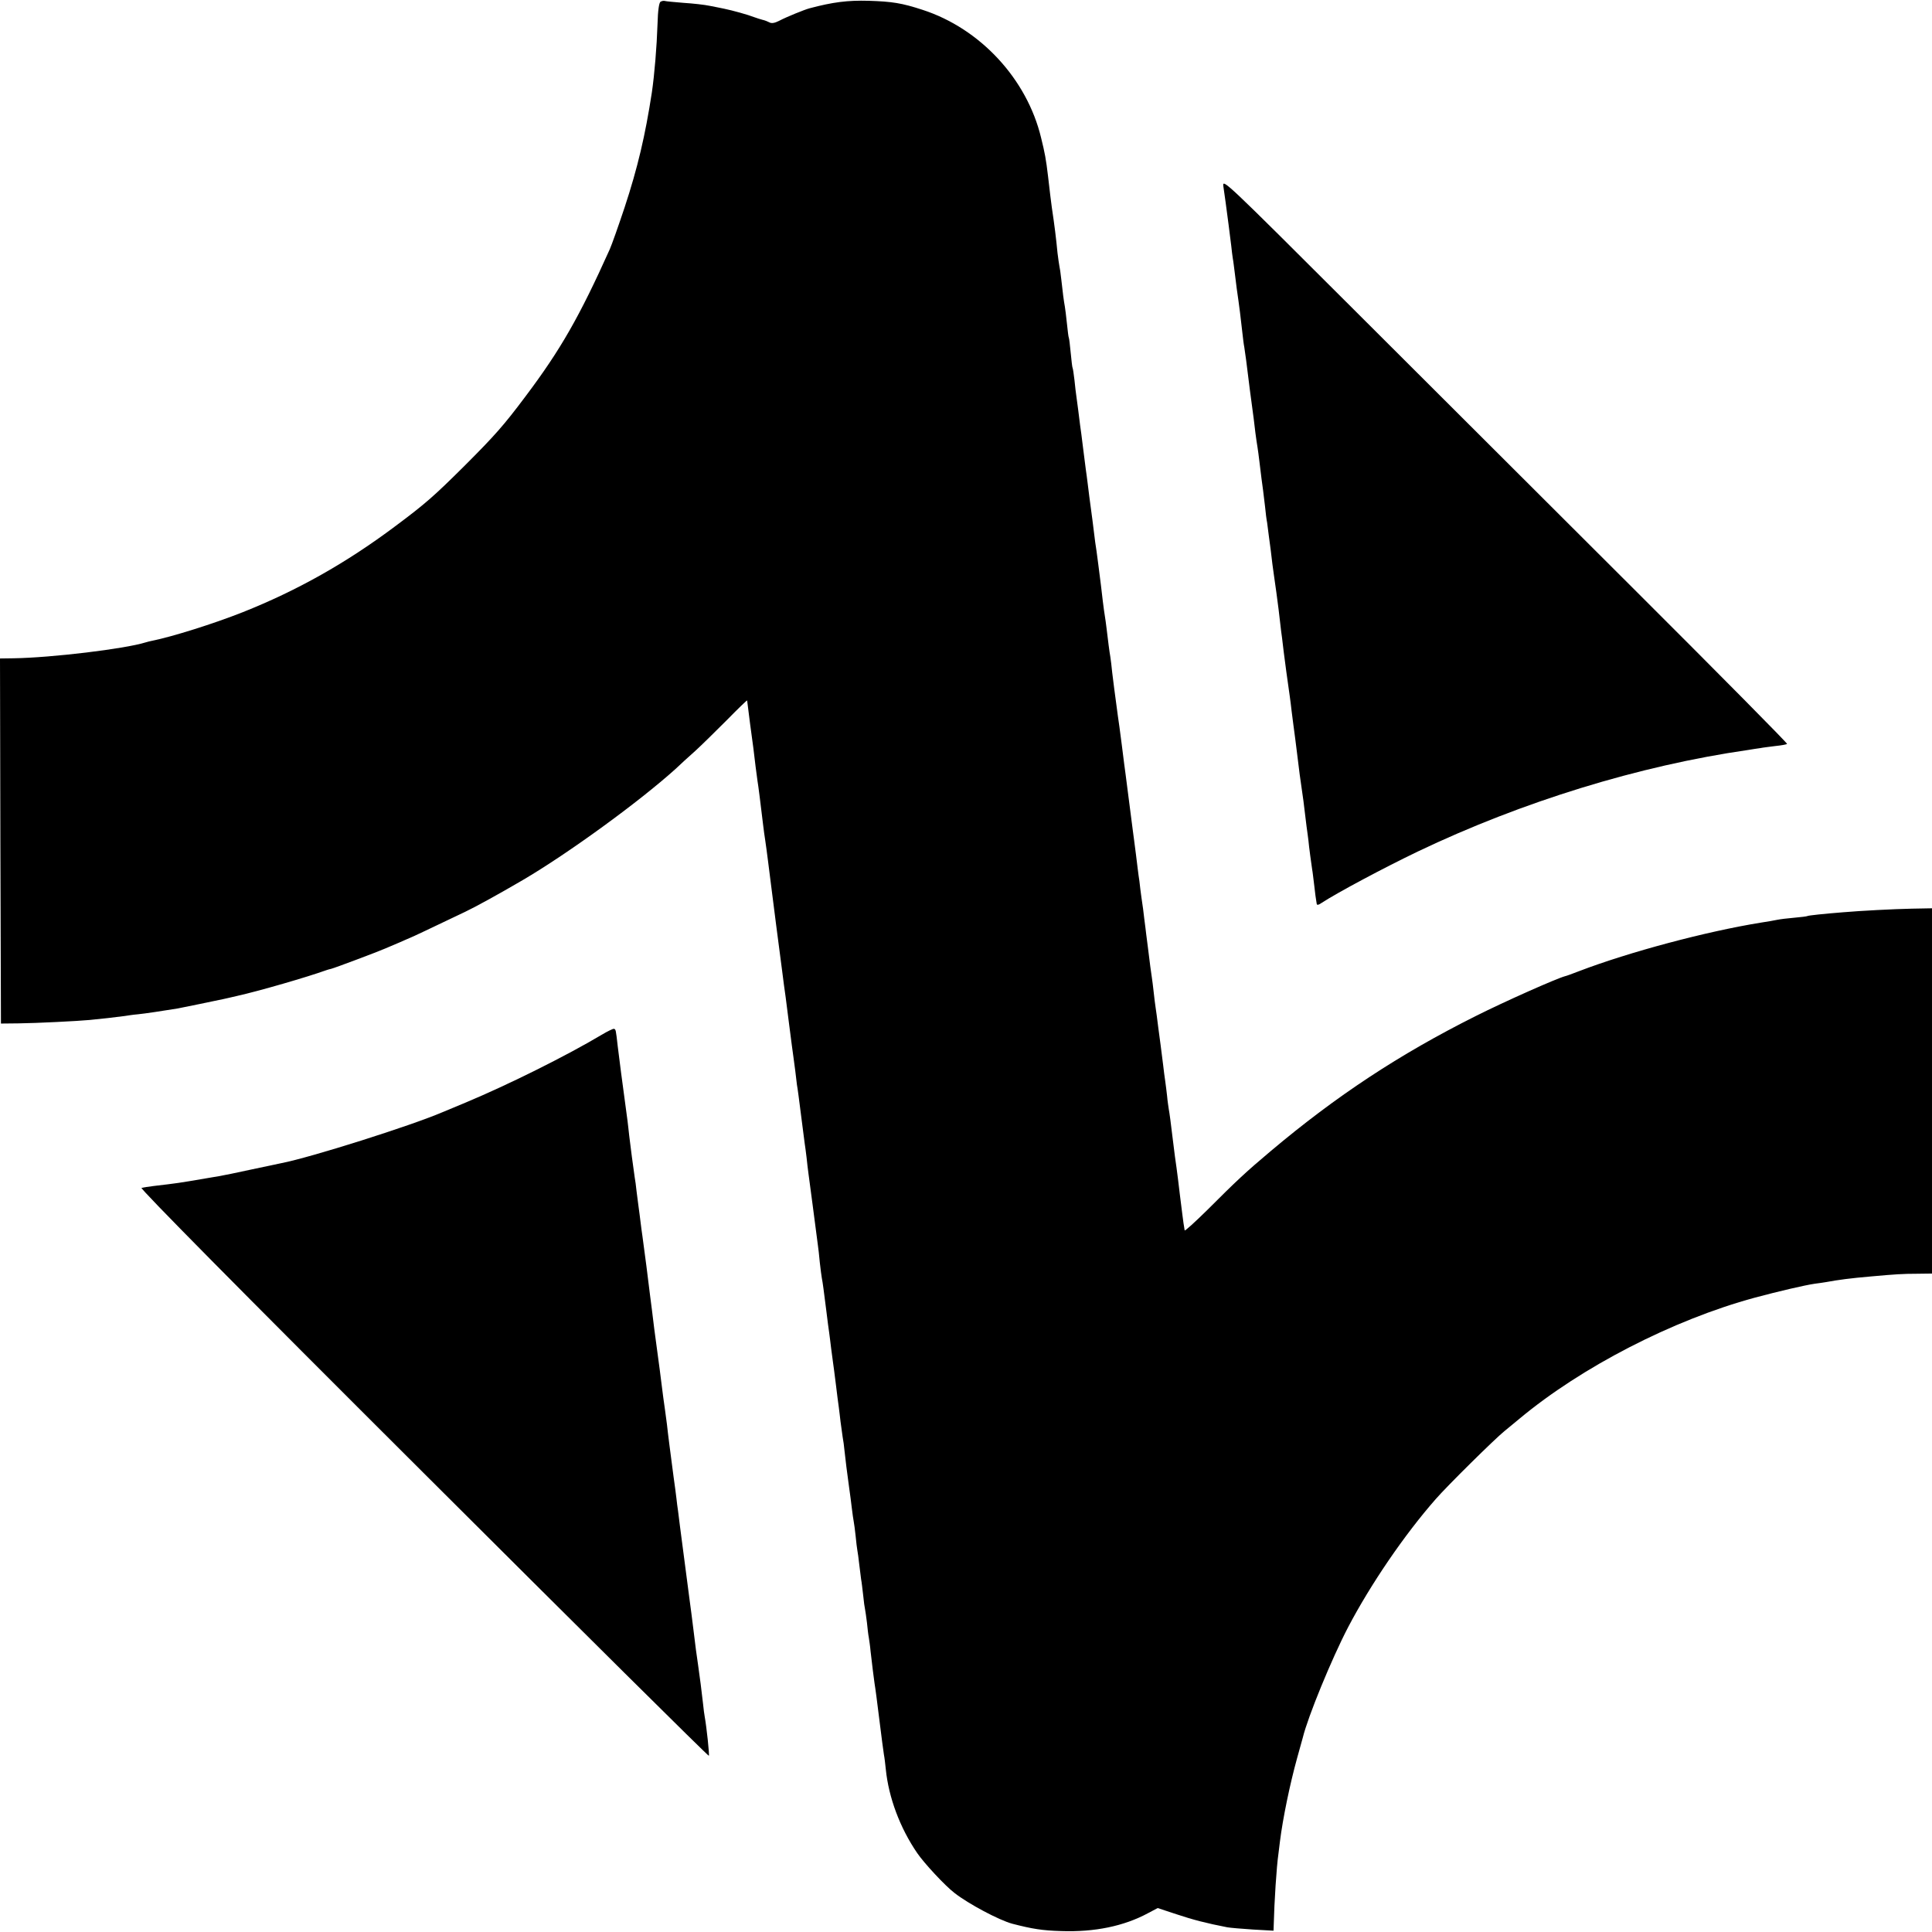
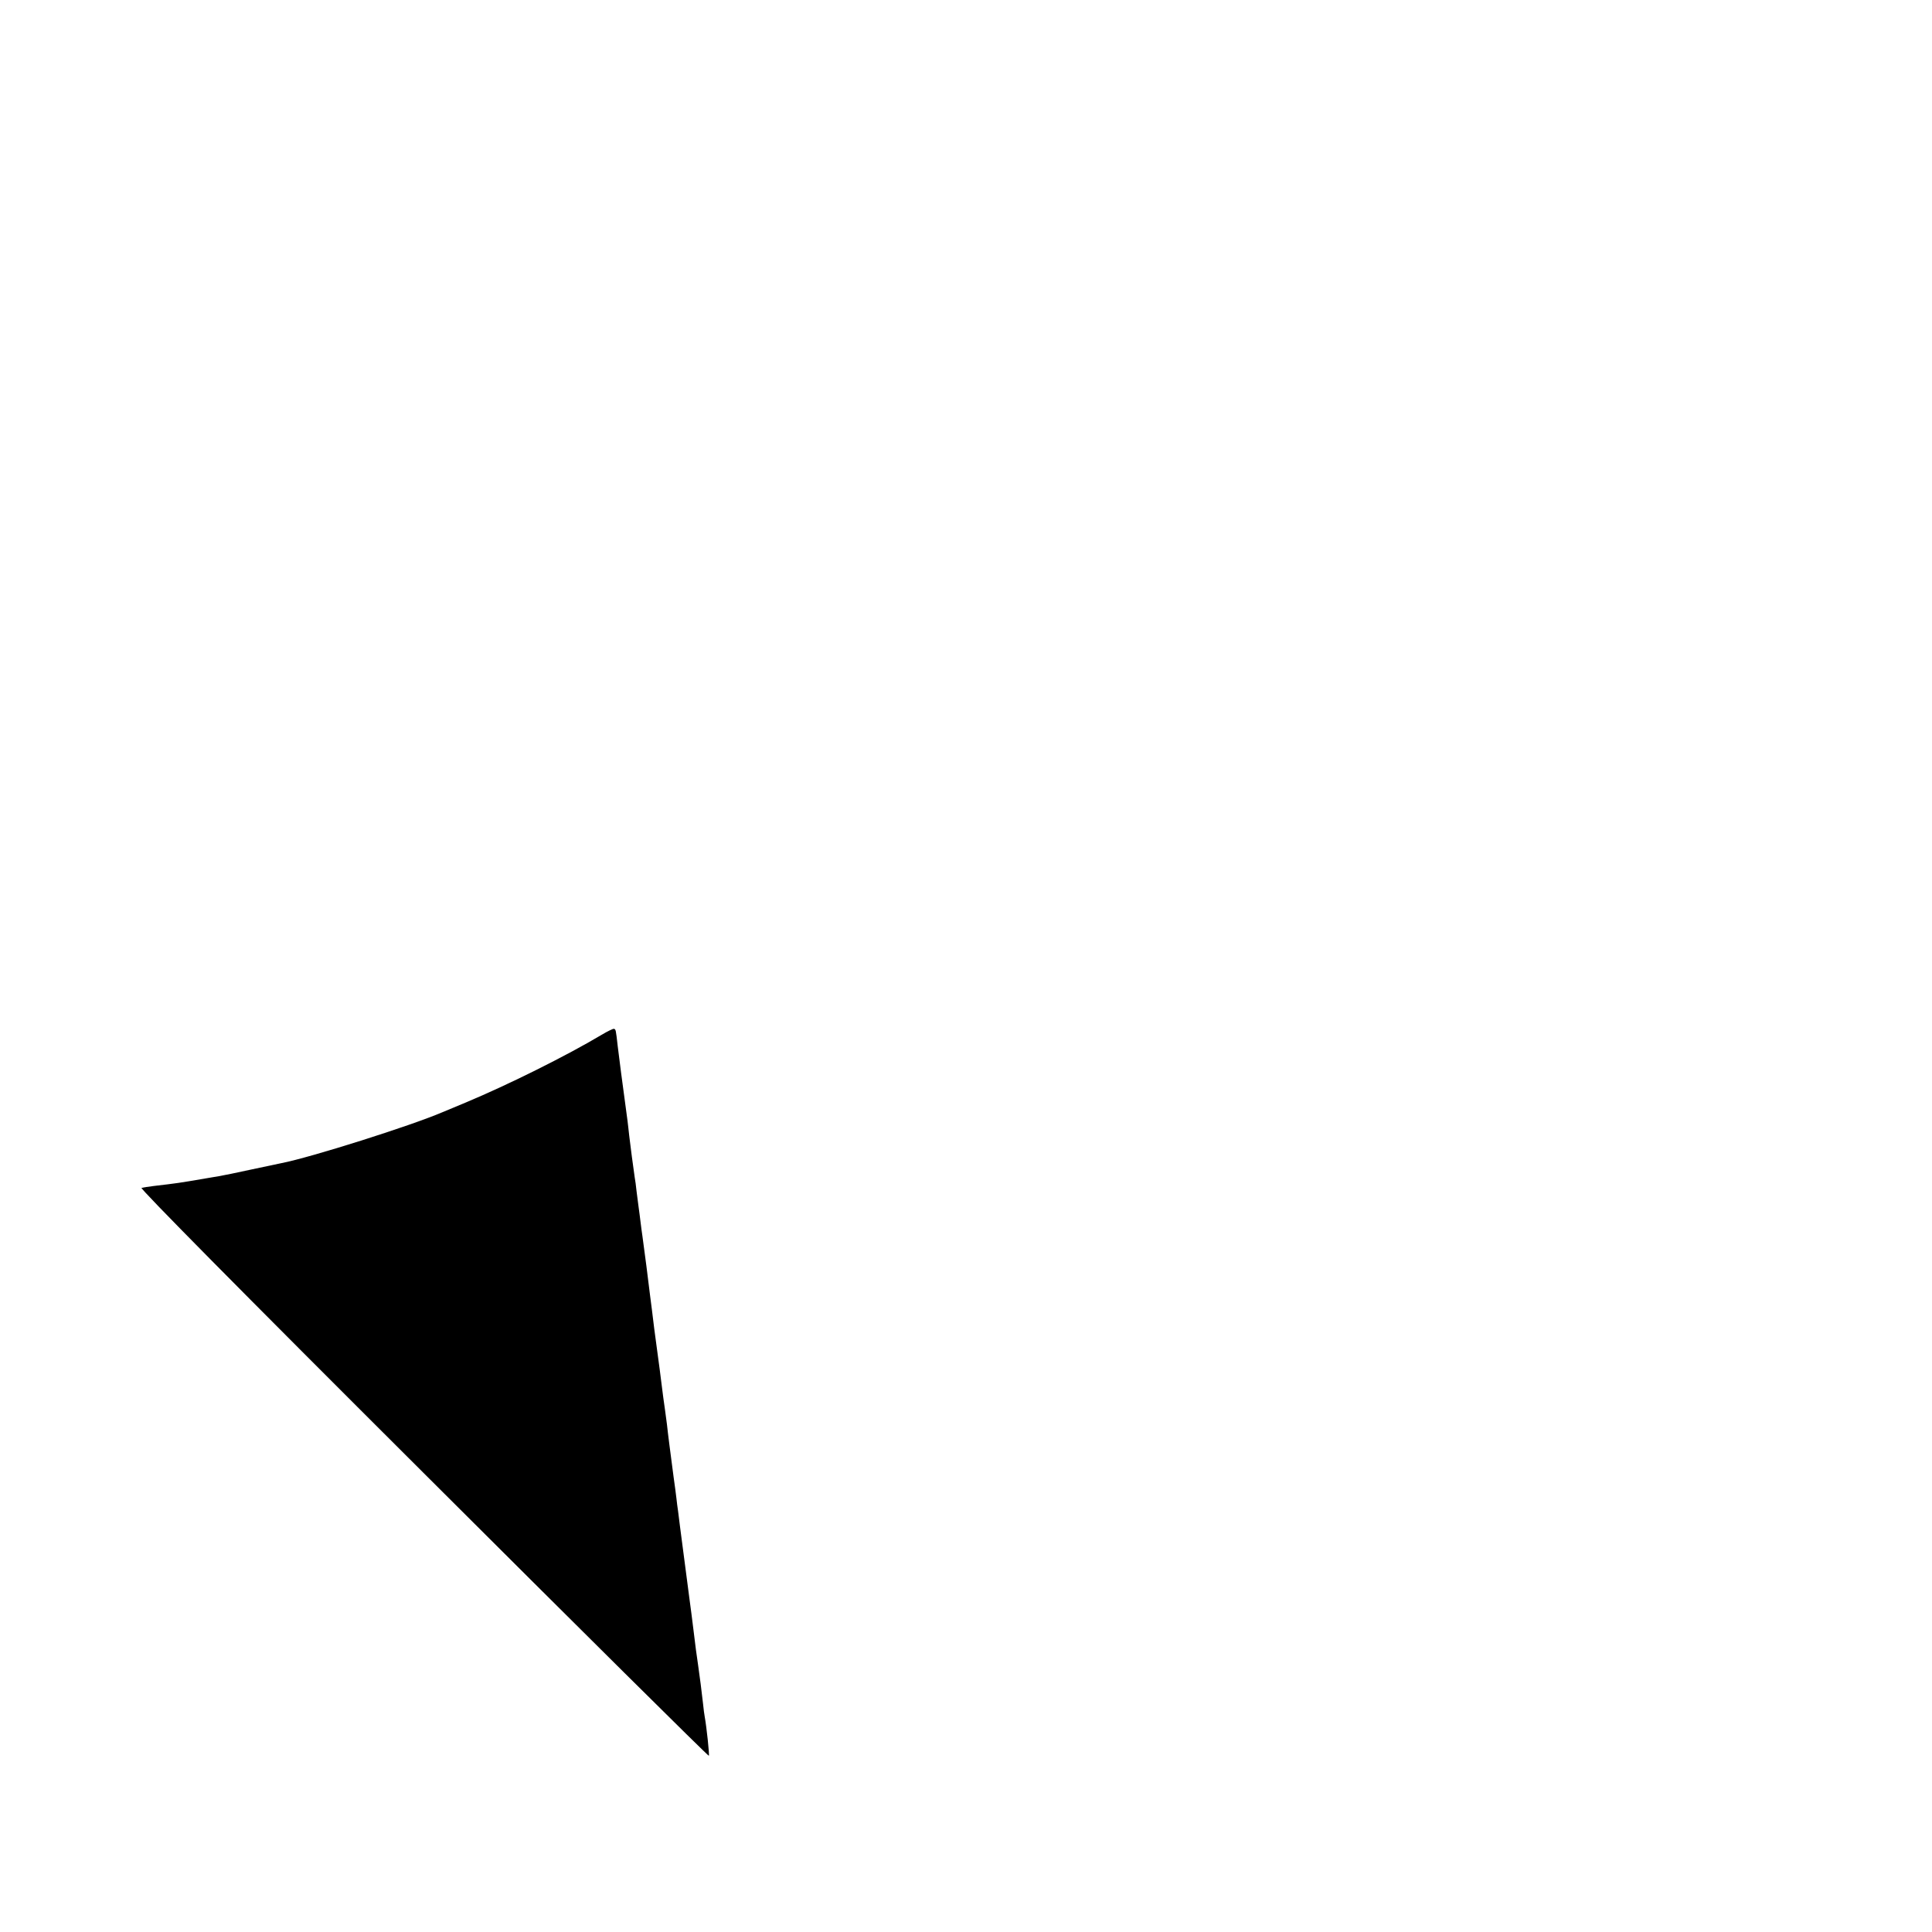
<svg xmlns="http://www.w3.org/2000/svg" version="1.0" width="1024pt" height="1024pt" viewBox="0 0 1024 1024" preserveAspectRatio="xMidYMid meet">
  <g transform="translate(0,1024) scale(0.1,-0.1)" fill="#000000" stroke="none">
-     <path d="M3501 10231 c-8 -6 -14 -45 -16 -119 -4 -120 -16 -266 -30 -362 -35 -228 -75 -399 -145 -611 -32 -96 -67 -195 -78 -220 -161 -358 -261 -533 -446 -779 -116 -155 -164 -209 -325 -370 -159 -158 -205 -199 -366 -319 -260 -195 -522 -342 -809 -456 -154 -61 -374 -130 -479 -151 -10 -2 -27 -6 -36 -9 -109 -34 -497 -81 -699 -84 l-72 -1 2 -967 3 -968 95 1 c91 1 313 12 375 18 17 2 60 6 96 10 36 4 76 9 90 11 13 2 44 7 69 9 40 4 132 18 212 31 27 5 206 42 243 50 11 2 43 10 70 16 121 27 375 101 475 137 8 3 20 6 25 7 20 5 241 88 285 107 25 11 61 26 80 34 19 9 44 19 55 24 17 7 87 40 290 137 51 24 175 92 305 168 242 142 617 415 810 589 24 23 71 66 105 96 33 30 108 104 168 164 59 60 107 107 107 103 0 -3 7 -57 15 -119 17 -122 21 -156 30 -233 4 -27 8 -61 10 -75 4 -22 16 -118 30 -235 3 -22 7 -58 11 -80 8 -53 20 -152 30 -230 1 -11 14 -110 28 -220 14 -110 29 -220 32 -245 3 -25 7 -56 9 -70 5 -31 11 -80 25 -190 15 -119 21 -161 25 -190 2 -14 6 -47 10 -75 3 -27 7 -61 9 -75 3 -14 12 -83 21 -155 9 -71 18 -141 20 -155 2 -14 7 -47 10 -75 3 -27 7 -66 10 -85 4 -29 39 -293 50 -380 2 -14 7 -54 10 -90 4 -36 9 -74 11 -85 5 -24 10 -65 24 -175 6 -47 12 -98 15 -115 2 -16 7 -52 10 -80 4 -27 8 -61 10 -75 2 -14 9 -65 15 -115 6 -49 13 -106 16 -125 2 -19 7 -53 9 -75 3 -22 8 -58 11 -80 4 -22 8 -51 9 -65 5 -49 16 -136 25 -200 5 -36 12 -87 15 -115 3 -27 8 -59 10 -70 2 -11 7 -45 10 -76 3 -31 7 -65 9 -75 2 -11 7 -44 10 -74 4 -30 8 -66 10 -80 3 -14 7 -52 11 -85 3 -33 8 -67 10 -75 2 -8 6 -40 10 -70 3 -30 7 -66 10 -80 2 -14 7 -45 9 -70 8 -70 17 -143 21 -170 2 -14 7 -45 10 -70 5 -41 18 -144 31 -245 3 -22 7 -51 9 -65 3 -14 7 -49 10 -78 15 -149 75 -310 166 -443 36 -53 147 -173 198 -212 74 -58 236 -144 306 -163 108 -28 160 -36 260 -39 177 -6 332 26 460 95 l51 27 100 -33 c87 -29 156 -47 269 -69 17 -3 78 -8 138 -12 l107 -6 1 29 c3 125 15 311 25 379 2 17 6 46 8 65 15 121 53 305 91 442 14 51 28 100 30 108 27 111 153 418 240 585 119 227 298 490 465 680 60 69 313 319 364 360 27 22 63 52 80 66 329 274 812 523 1246 641 127 34 264 66 318 74 20 2 48 7 62 9 66 12 124 20 240 30 122 11 165 14 243 14 l77 1 0 968 0 968 -107 -2 c-97 -2 -270 -11 -363 -19 -102 -8 -186 -17 -190 -20 -3 -2 -35 -6 -70 -9 -36 -3 -76 -8 -90 -11 -14 -3 -53 -10 -87 -15 -291 -47 -699 -156 -963 -257 -36 -14 -69 -26 -75 -27 -45 -12 -320 -134 -475 -212 -403 -202 -737 -422 -1085 -715 -132 -111 -181 -157 -336 -312 -66 -65 -120 -114 -120 -108 -1 6 -2 14 -3 19 -2 6 -14 103 -22 167 -7 63 -14 114 -18 145 -3 19 -13 91 -21 160 -8 69 -17 136 -20 150 -2 14 -7 45 -9 70 -3 25 -7 61 -10 80 -3 19 -8 58 -11 85 -12 95 -15 120 -26 200 -5 44 -12 91 -14 105 -2 14 -7 50 -10 80 -3 30 -8 66 -10 80 -4 26 -10 69 -21 160 -4 30 -8 62 -9 70 -1 8 -5 44 -10 80 -4 36 -9 74 -11 85 -2 11 -6 44 -10 73 -3 29 -7 61 -9 70 -1 9 -8 60 -14 112 -7 52 -14 111 -17 130 -5 38 -21 161 -29 225 -3 22 -7 54 -9 70 -2 17 -12 86 -20 155 -9 69 -18 139 -21 155 -4 28 -14 103 -20 150 -1 11 -6 47 -10 80 -3 33 -8 71 -10 84 -5 27 -12 84 -20 151 -3 25 -7 54 -9 65 -2 11 -7 47 -11 80 -4 33 -8 71 -10 85 -2 14 -8 63 -14 110 -6 47 -13 99 -16 115 -2 17 -9 71 -15 120 -7 50 -14 104 -16 120 -2 17 -6 49 -9 72 -3 23 -7 57 -10 75 -2 18 -9 71 -15 118 -6 47 -12 99 -15 115 -2 17 -7 53 -10 80 -4 28 -8 61 -10 75 -2 14 -7 52 -10 85 -4 33 -8 62 -10 65 -2 3 -6 39 -10 80 -4 41 -8 77 -10 80 -2 3 -6 37 -10 75 -4 39 -9 79 -11 90 -5 26 -12 79 -19 145 -3 30 -8 62 -10 70 -2 8 -6 40 -10 70 -7 74 -16 148 -30 240 -4 26 -12 96 -20 165 -11 93 -17 124 -37 205 -75 312 -323 579 -628 678 -110 36 -161 44 -286 48 -112 3 -190 -7 -314 -40 -26 -7 -120 -45 -158 -65 -27 -14 -43 -16 -55 -9 -10 5 -25 11 -35 13 -9 2 -30 9 -47 15 -30 12 -113 35 -157 44 -12 3 -46 9 -75 15 -28 6 -91 13 -140 16 -48 4 -93 8 -99 10 -6 2 -16 0 -23 -4z" />
-     <path d="M6484 9253 c3 -24 9 -62 12 -85 3 -24 7 -54 9 -68 3 -23 8 -58 21 -164 2 -22 6 -51 8 -65 3 -14 7 -51 11 -81 4 -30 8 -66 10 -80 13 -88 23 -169 30 -235 3 -27 7 -61 10 -75 5 -32 11 -74 30 -230 9 -69 18 -136 20 -150 2 -14 6 -47 9 -75 4 -27 8 -61 11 -75 2 -14 7 -47 10 -75 3 -27 8 -68 11 -90 7 -49 10 -74 19 -150 3 -33 8 -71 11 -85 2 -14 6 -45 9 -70 3 -25 8 -58 10 -75 2 -16 6 -50 9 -75 3 -25 13 -92 21 -150 8 -58 17 -130 20 -160 3 -30 8 -66 10 -80 2 -14 6 -47 9 -75 6 -47 20 -154 32 -235 3 -19 7 -55 10 -80 3 -25 7 -56 9 -70 6 -45 14 -104 20 -155 13 -107 15 -122 25 -190 6 -38 12 -86 14 -105 2 -19 7 -60 11 -90 4 -30 9 -64 10 -75 2 -27 17 -136 20 -155 2 -8 6 -46 11 -85 4 -38 9 -73 10 -77 1 -5 2 -13 3 -19 1 -7 10 -6 25 5 86 56 330 186 511 273 553 264 1173 455 1750 538 22 4 51 8 65 10 14 3 50 7 80 11 30 3 58 8 62 11 4 2 -354 364 -795 804 -441 440 -1116 1114 -1500 1497 -688 687 -698 696 -693 655z" />
    <path d="M3190 4756 c-188 -112 -495 -265 -725 -361 -49 -20 -103 -43 -120 -50 -168 -72 -699 -240 -854 -270 -9 -2 -79 -17 -156 -33 -77 -17 -156 -33 -175 -36 -19 -3 -48 -8 -65 -11 -152 -26 -153 -26 -280 -41 -27 -3 -57 -8 -65 -10 -9 -3 503 -522 1494 -1510 830 -828 1510 -1503 1513 -1500 4 4 -12 153 -22 208 -2 9 -6 41 -9 70 -9 79 -15 125 -26 203 -10 68 -12 83 -25 190 -6 51 -14 110 -20 155 -3 22 -33 250 -51 390 -3 25 -8 61 -10 80 -3 19 -7 51 -9 70 -2 19 -9 70 -15 113 -16 122 -30 228 -35 277 -3 25 -8 59 -10 75 -6 42 -13 91 -20 150 -3 28 -13 100 -21 160 -15 110 -19 141 -29 225 -7 54 -9 68 -29 230 -9 69 -19 140 -21 158 -3 18 -7 52 -10 75 -3 23 -7 58 -10 77 -3 19 -7 58 -11 85 -3 28 -7 61 -10 75 -7 47 -24 176 -29 220 -2 23 -7 59 -9 79 -31 227 -43 323 -52 396 -10 88 -10 89 -20 92 -5 1 -34 -13 -64 -31z" />
  </g>
</svg>